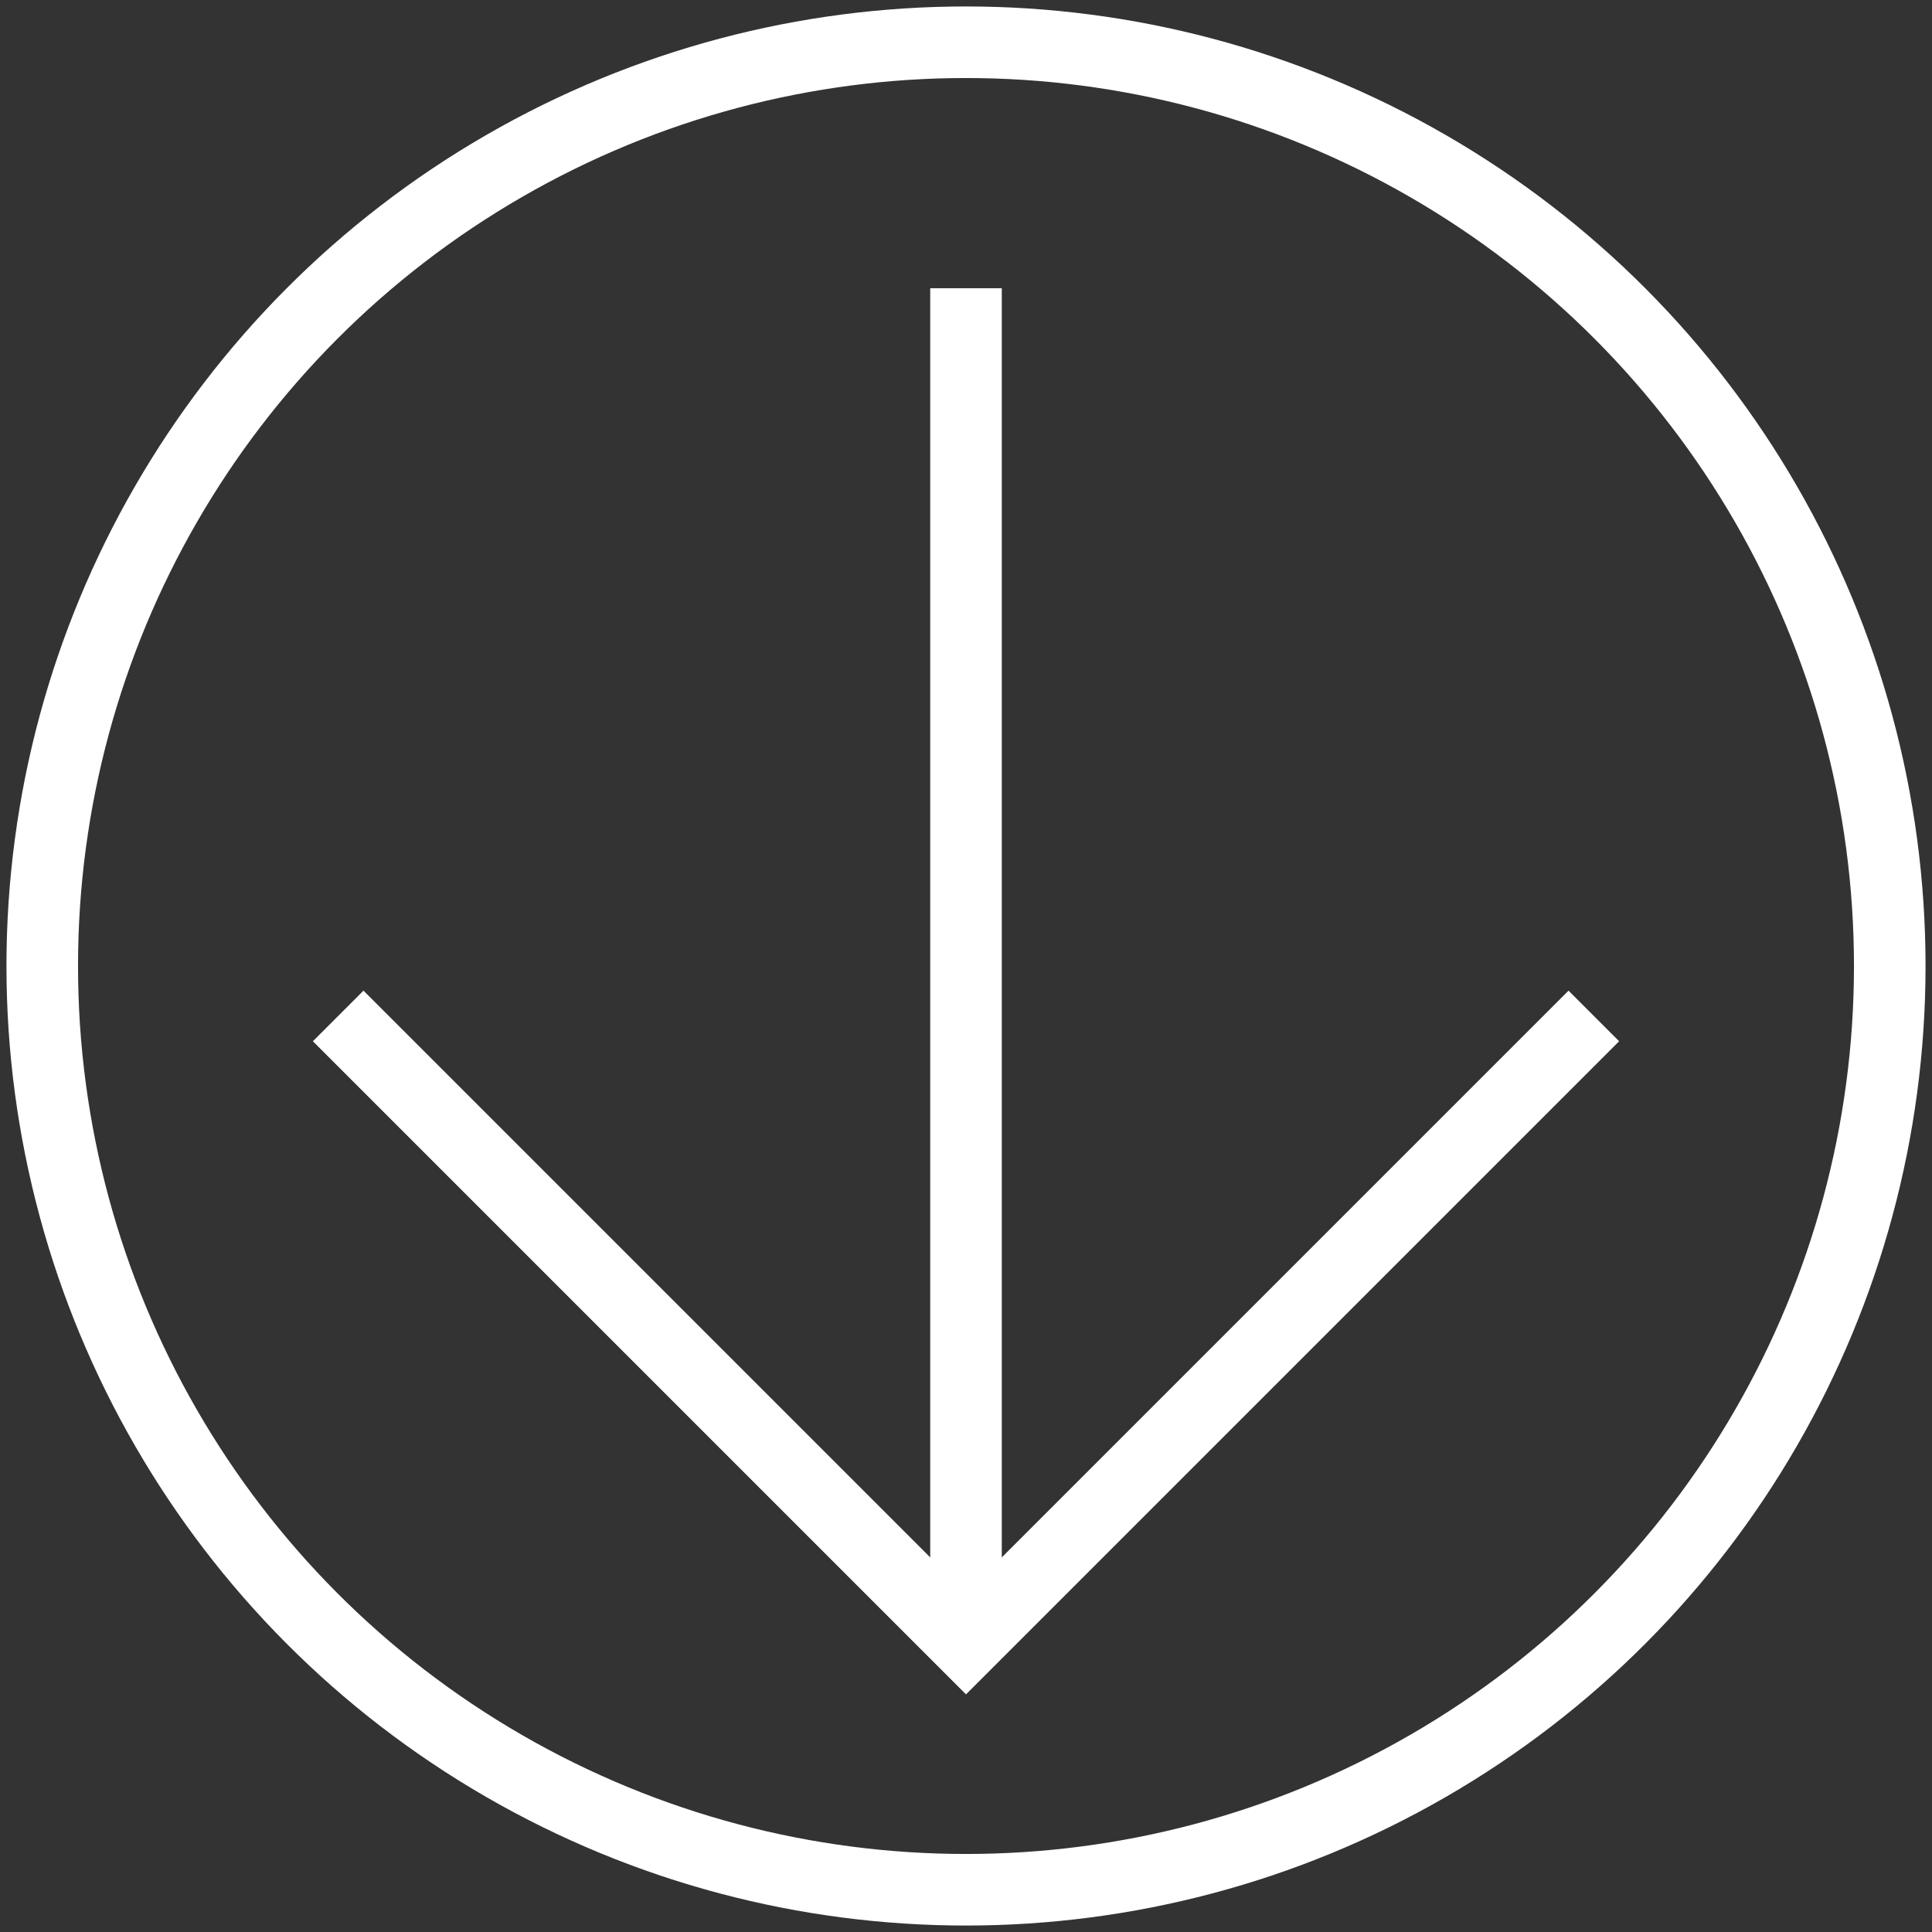
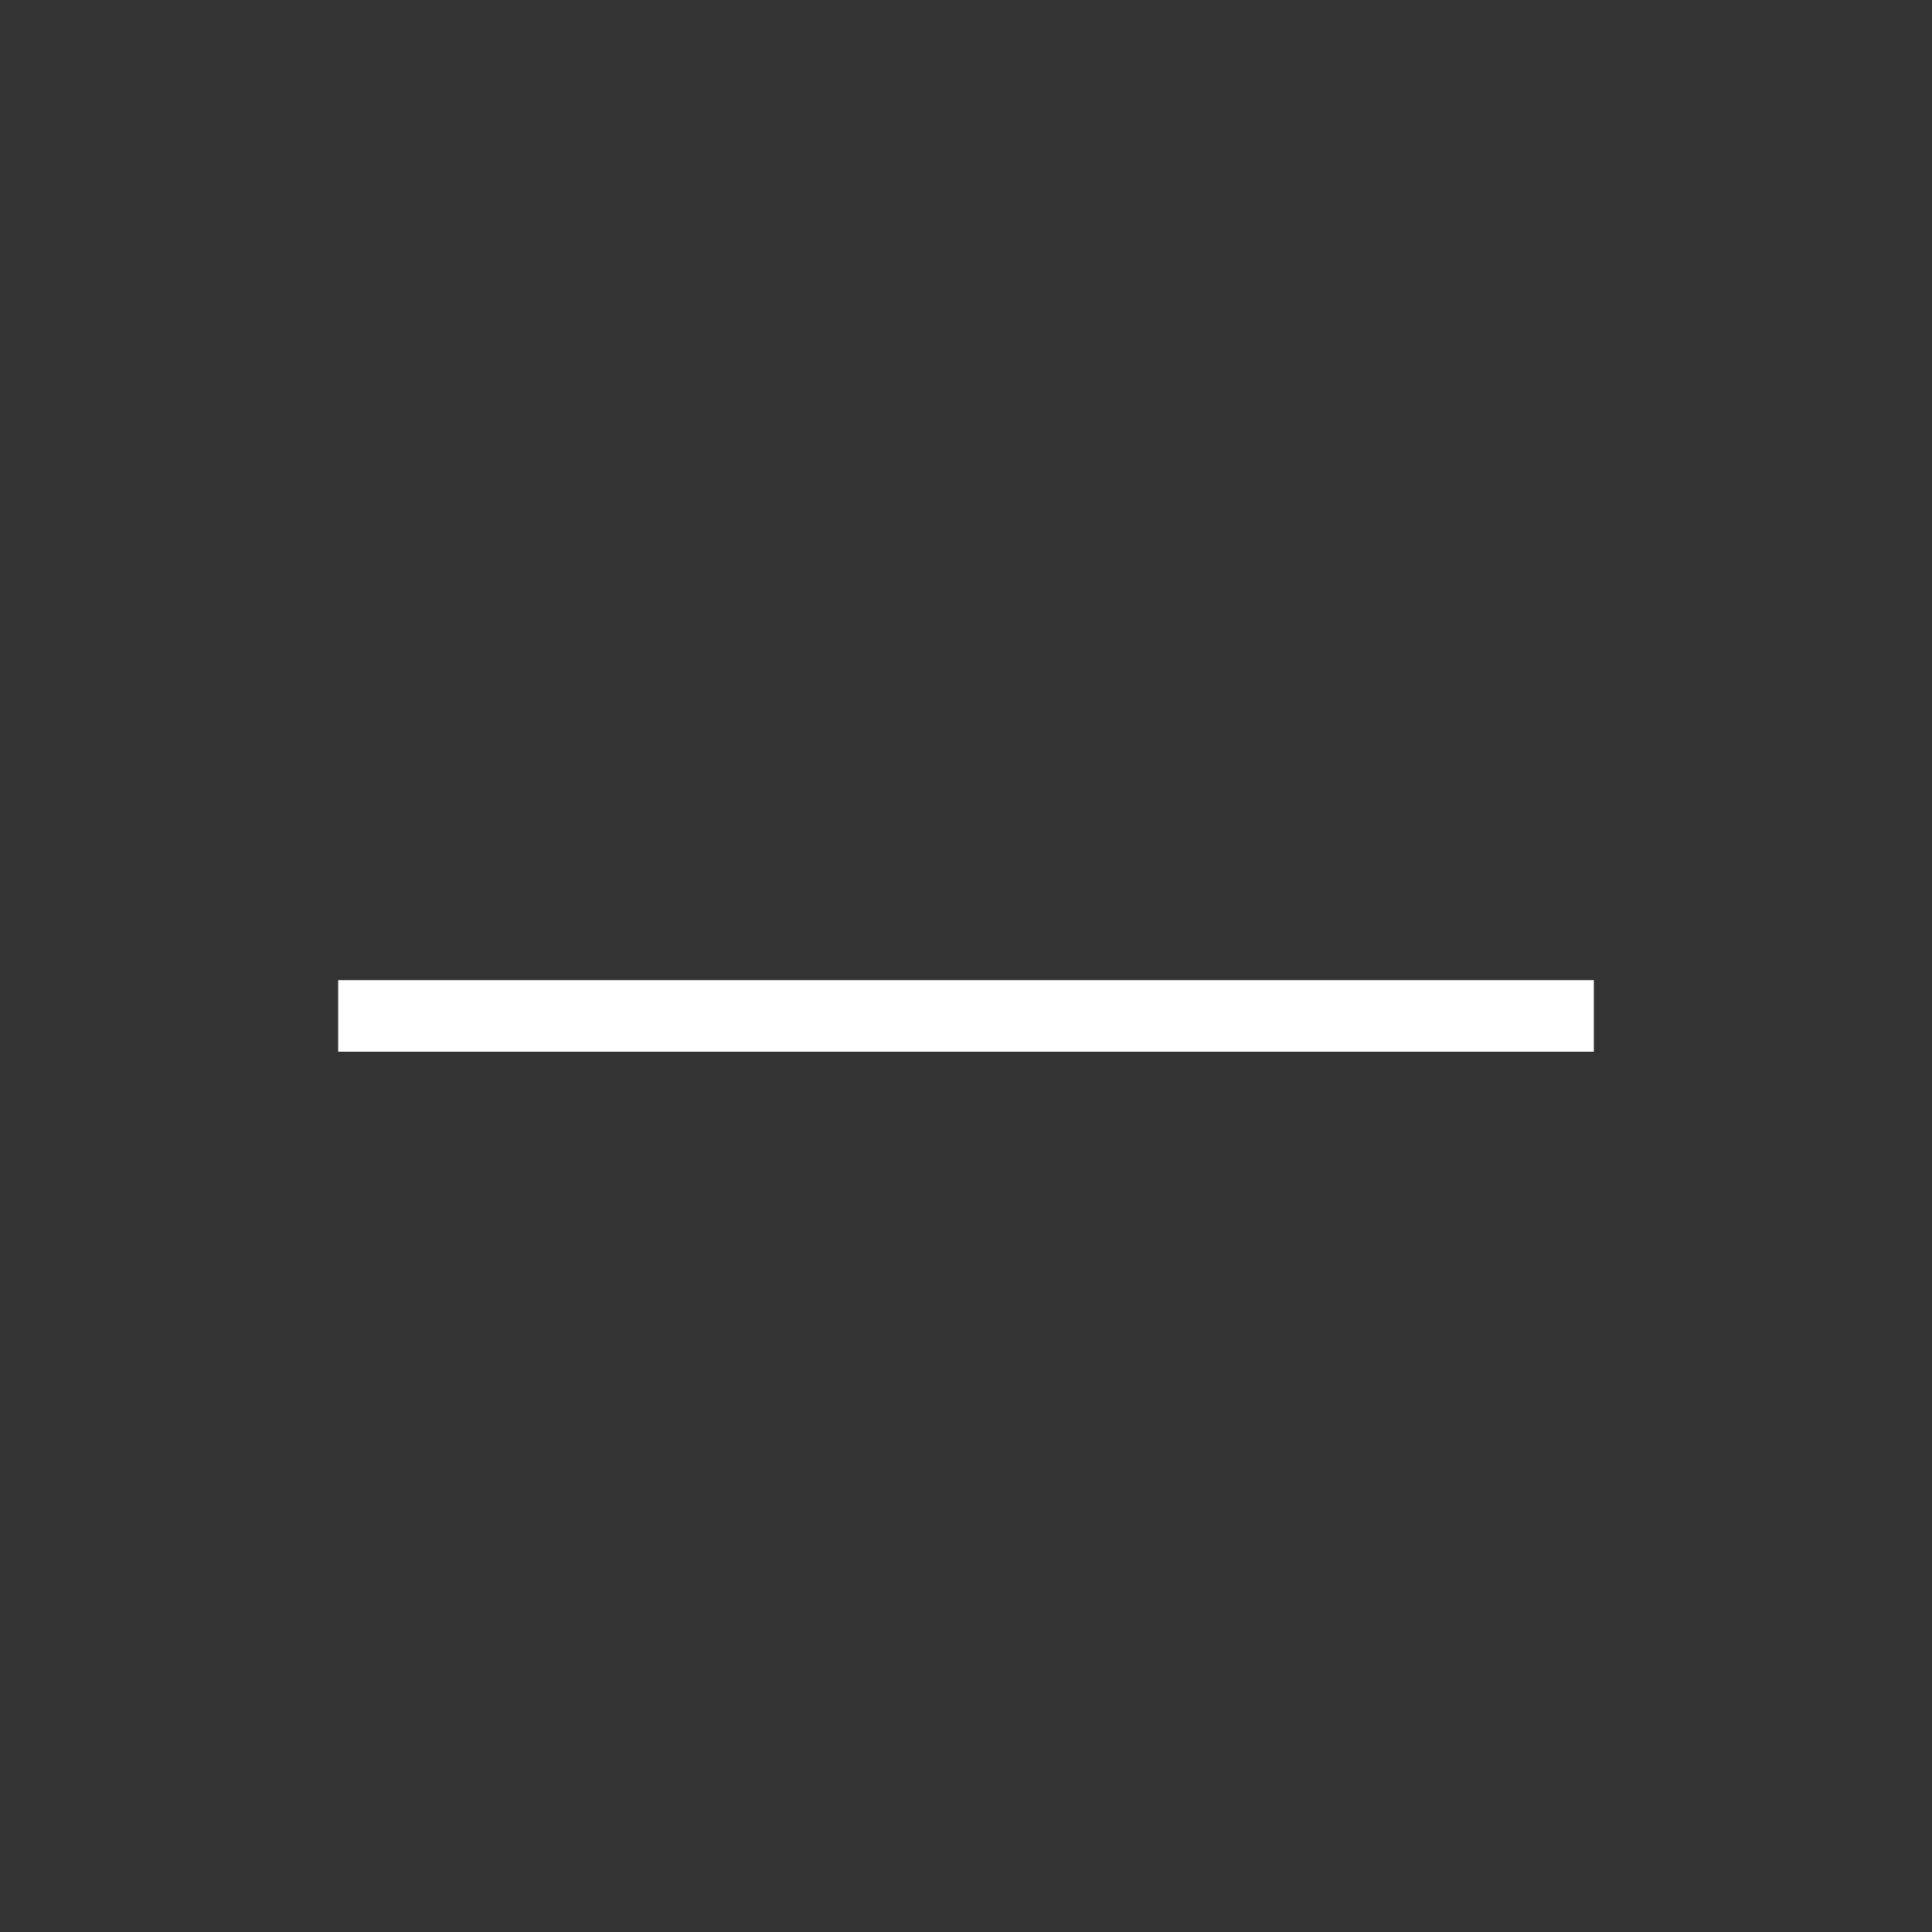
<svg xmlns="http://www.w3.org/2000/svg" id="uuid-a00b3818-23e6-4def-abb5-efd437e81480" data-name="Layer 1" width="161.974mm" height="161.974mm" viewBox="0 0 459.138 459.138">
  <rect x="0" y="0" width="459.138" height="459.138" fill="#333333" stroke="none" />
  <defs>
    <style> .uuid-8a2d13f0-dbbf-4024-b9cd-04041616be91 { fill: none; stroke: #fff; stroke-miterlimit: 10; stroke-width: 17.008px; } </style>
  </defs>
-   <circle class="uuid-8a2d13f0-dbbf-4024-b9cd-04041616be91" cx="229.569" cy="229.569" r="219.53" />
-   <path class="uuid-8a2d13f0-dbbf-4024-b9cd-04041616be91" d="m378.771,241.438l-149.202,149.202L80.367,241.438" />
-   <line class="uuid-8a2d13f0-dbbf-4024-b9cd-04041616be91" x1="229.569" y1="68.498" x2="229.569" y2="390.64" />
+   <path class="uuid-8a2d13f0-dbbf-4024-b9cd-04041616be91" d="m378.771,241.438L80.367,241.438" />
</svg>